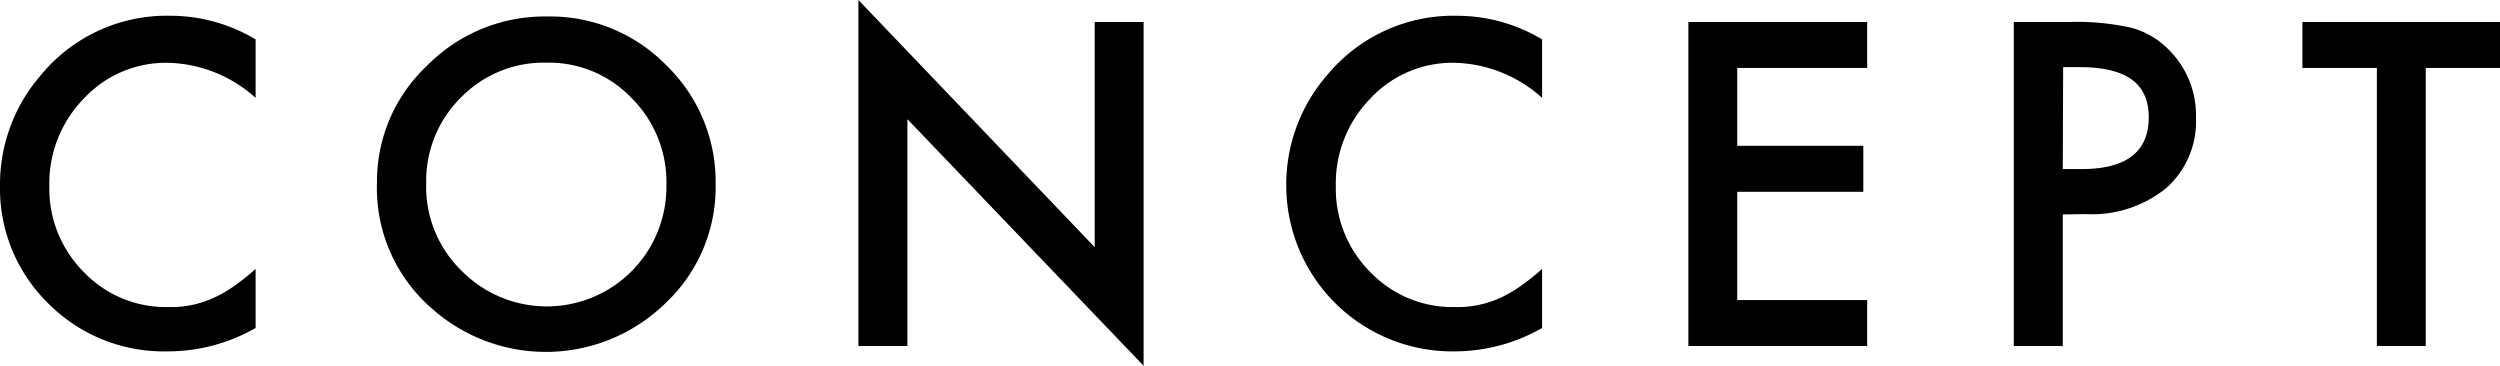
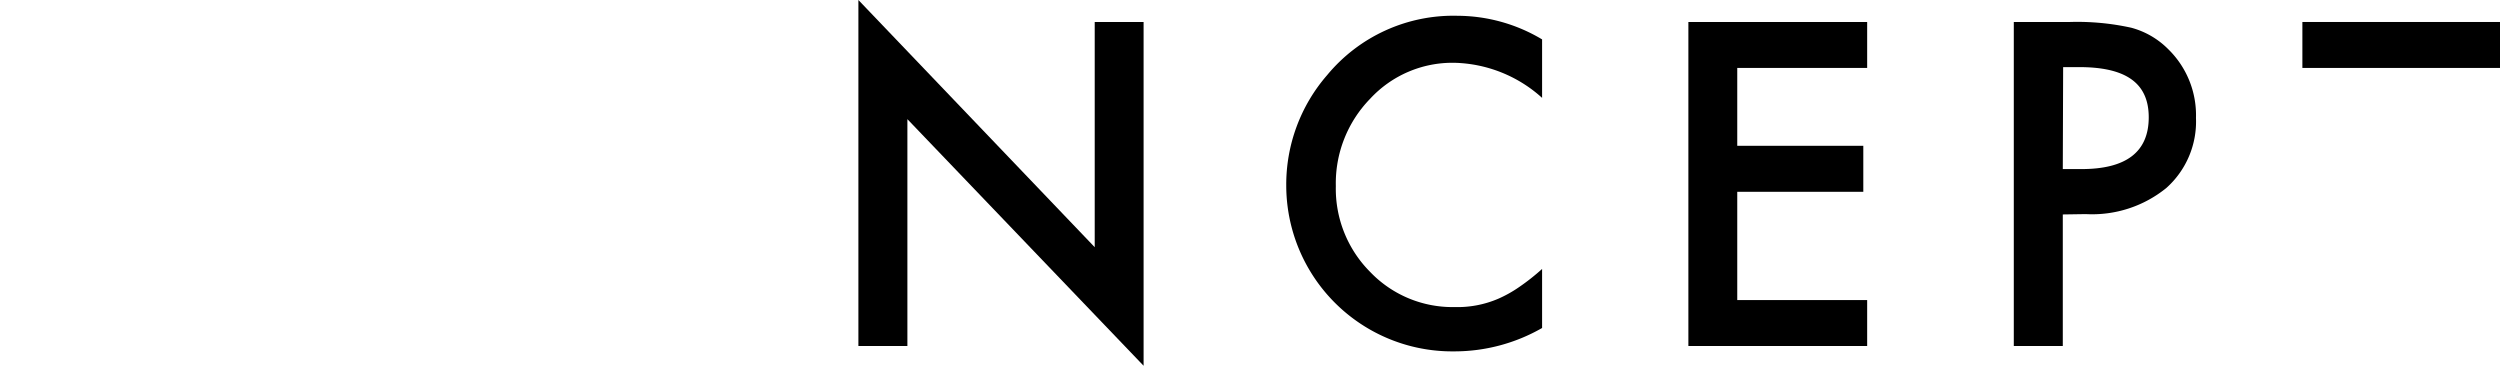
<svg xmlns="http://www.w3.org/2000/svg" viewBox="0 0 213.8 31.28">
  <g id="レイヤー_2" data-name="レイヤー 2">
    <g id="デザイン">
-       <path d="M21.86,3.37v5a11.57,11.57,0,0,0-7.5-3,9.58,9.58,0,0,0-7.2,3.07,10.36,10.36,0,0,0-2.94,7.47,10.08,10.08,0,0,0,2.94,7.35,9.71,9.71,0,0,0,7.21,3,8.77,8.77,0,0,0,3.75-.72,10.6,10.6,0,0,0,1.79-1A19.53,19.53,0,0,0,21.86,23v5.05a15.15,15.15,0,0,1-7.54,2A13.92,13.92,0,0,1,4.18,26,13.74,13.74,0,0,1,0,15.86,14.26,14.26,0,0,1,3.5,6.42,13.93,13.93,0,0,1,14.64,1.35,14.17,14.17,0,0,1,21.86,3.37Z" />
-       <path d="M32.24,15.61a13.57,13.57,0,0,1,4.29-10,14.09,14.09,0,0,1,10.26-4.2A13.89,13.89,0,0,1,57,5.6,13.85,13.85,0,0,1,61.2,15.77a13.6,13.6,0,0,1-4.27,10.14,14.65,14.65,0,0,1-20,.47A13.6,13.6,0,0,1,32.24,15.61Zm4.21.06a10,10,0,0,0,3.09,7.55,10.24,10.24,0,0,0,14.45,0,10.24,10.24,0,0,0,3-7.43,10.12,10.12,0,0,0-3-7.43,9.77,9.77,0,0,0-7.28-3,9.88,9.88,0,0,0-7.31,3A10,10,0,0,0,36.45,15.67Z" />
      <path d="M73.41,29.59V0L93.62,21.14V1.88H97.8v29.4L77.6,10.19v19.4Z" />
      <path d="M131.88,3.37v5a11.57,11.57,0,0,0-7.5-3,9.58,9.58,0,0,0-7.2,3.07,10.36,10.36,0,0,0-2.94,7.47,10.08,10.08,0,0,0,2.94,7.35,9.74,9.74,0,0,0,7.22,3,8.83,8.83,0,0,0,3.75-.72,10.53,10.53,0,0,0,1.78-1A18.45,18.45,0,0,0,131.88,23v5.05a15.09,15.09,0,0,1-7.54,2A14.2,14.2,0,0,1,110,15.86a14.26,14.26,0,0,1,3.5-9.44,14,14,0,0,1,11.15-5.07A14.16,14.16,0,0,1,131.88,3.37Z" />
      <path d="M159.68,5.81H148.57v6.66h10.78V16.4H148.57v9.26h11.11v3.93H144.39V1.88h15.29Z" />
      <path d="M176.41,18.34V29.59h-4.19V1.88H177a21.47,21.47,0,0,1,5.26.49,7,7,0,0,1,3.16,1.83,7.88,7.88,0,0,1,2.38,5.88,7.61,7.61,0,0,1-2.54,6,10.06,10.06,0,0,1-6.88,2.23Zm0-3.88H178c3.84,0,5.76-1.47,5.76-4.43s-2-4.29-5.94-4.29h-1.38Z" />
-       <path d="M207.45,5.81V29.59h-4.18V5.81H196.9V1.88h16.9V5.81Z" />
+       <path d="M207.45,5.81h-4.18V5.81H196.9V1.88h16.9V5.81Z" />
    </g>
  </g>
</svg>